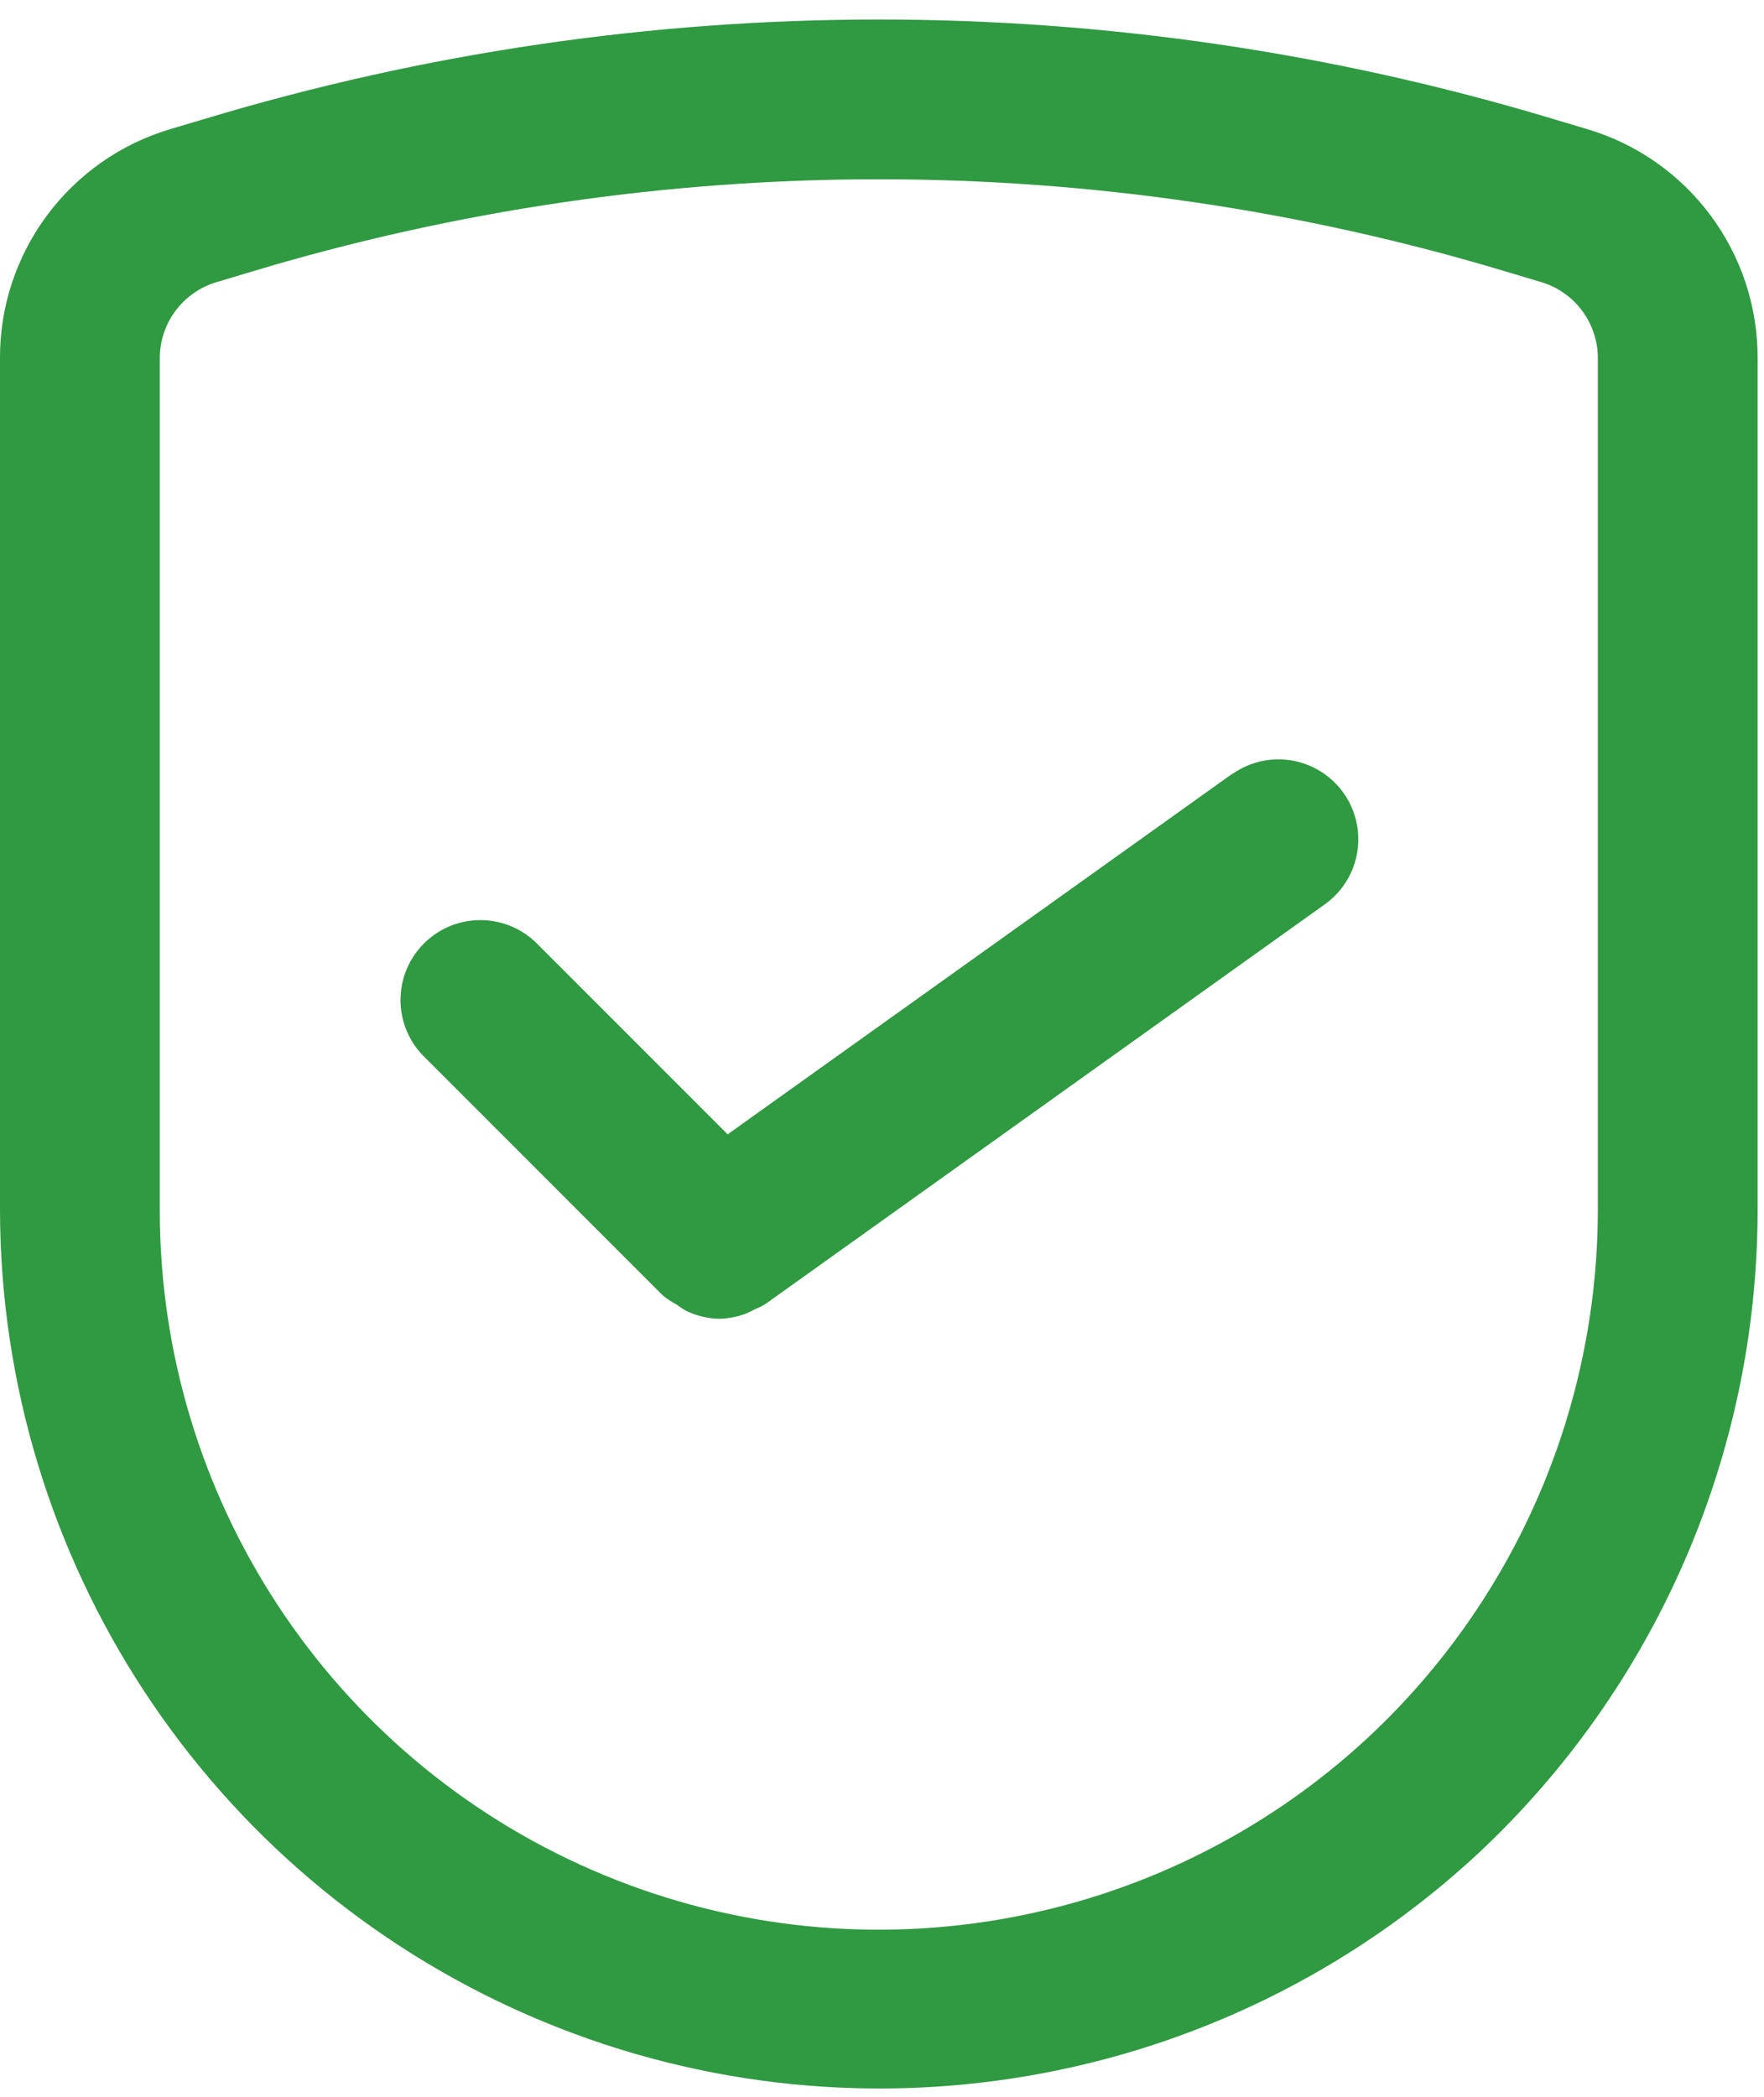
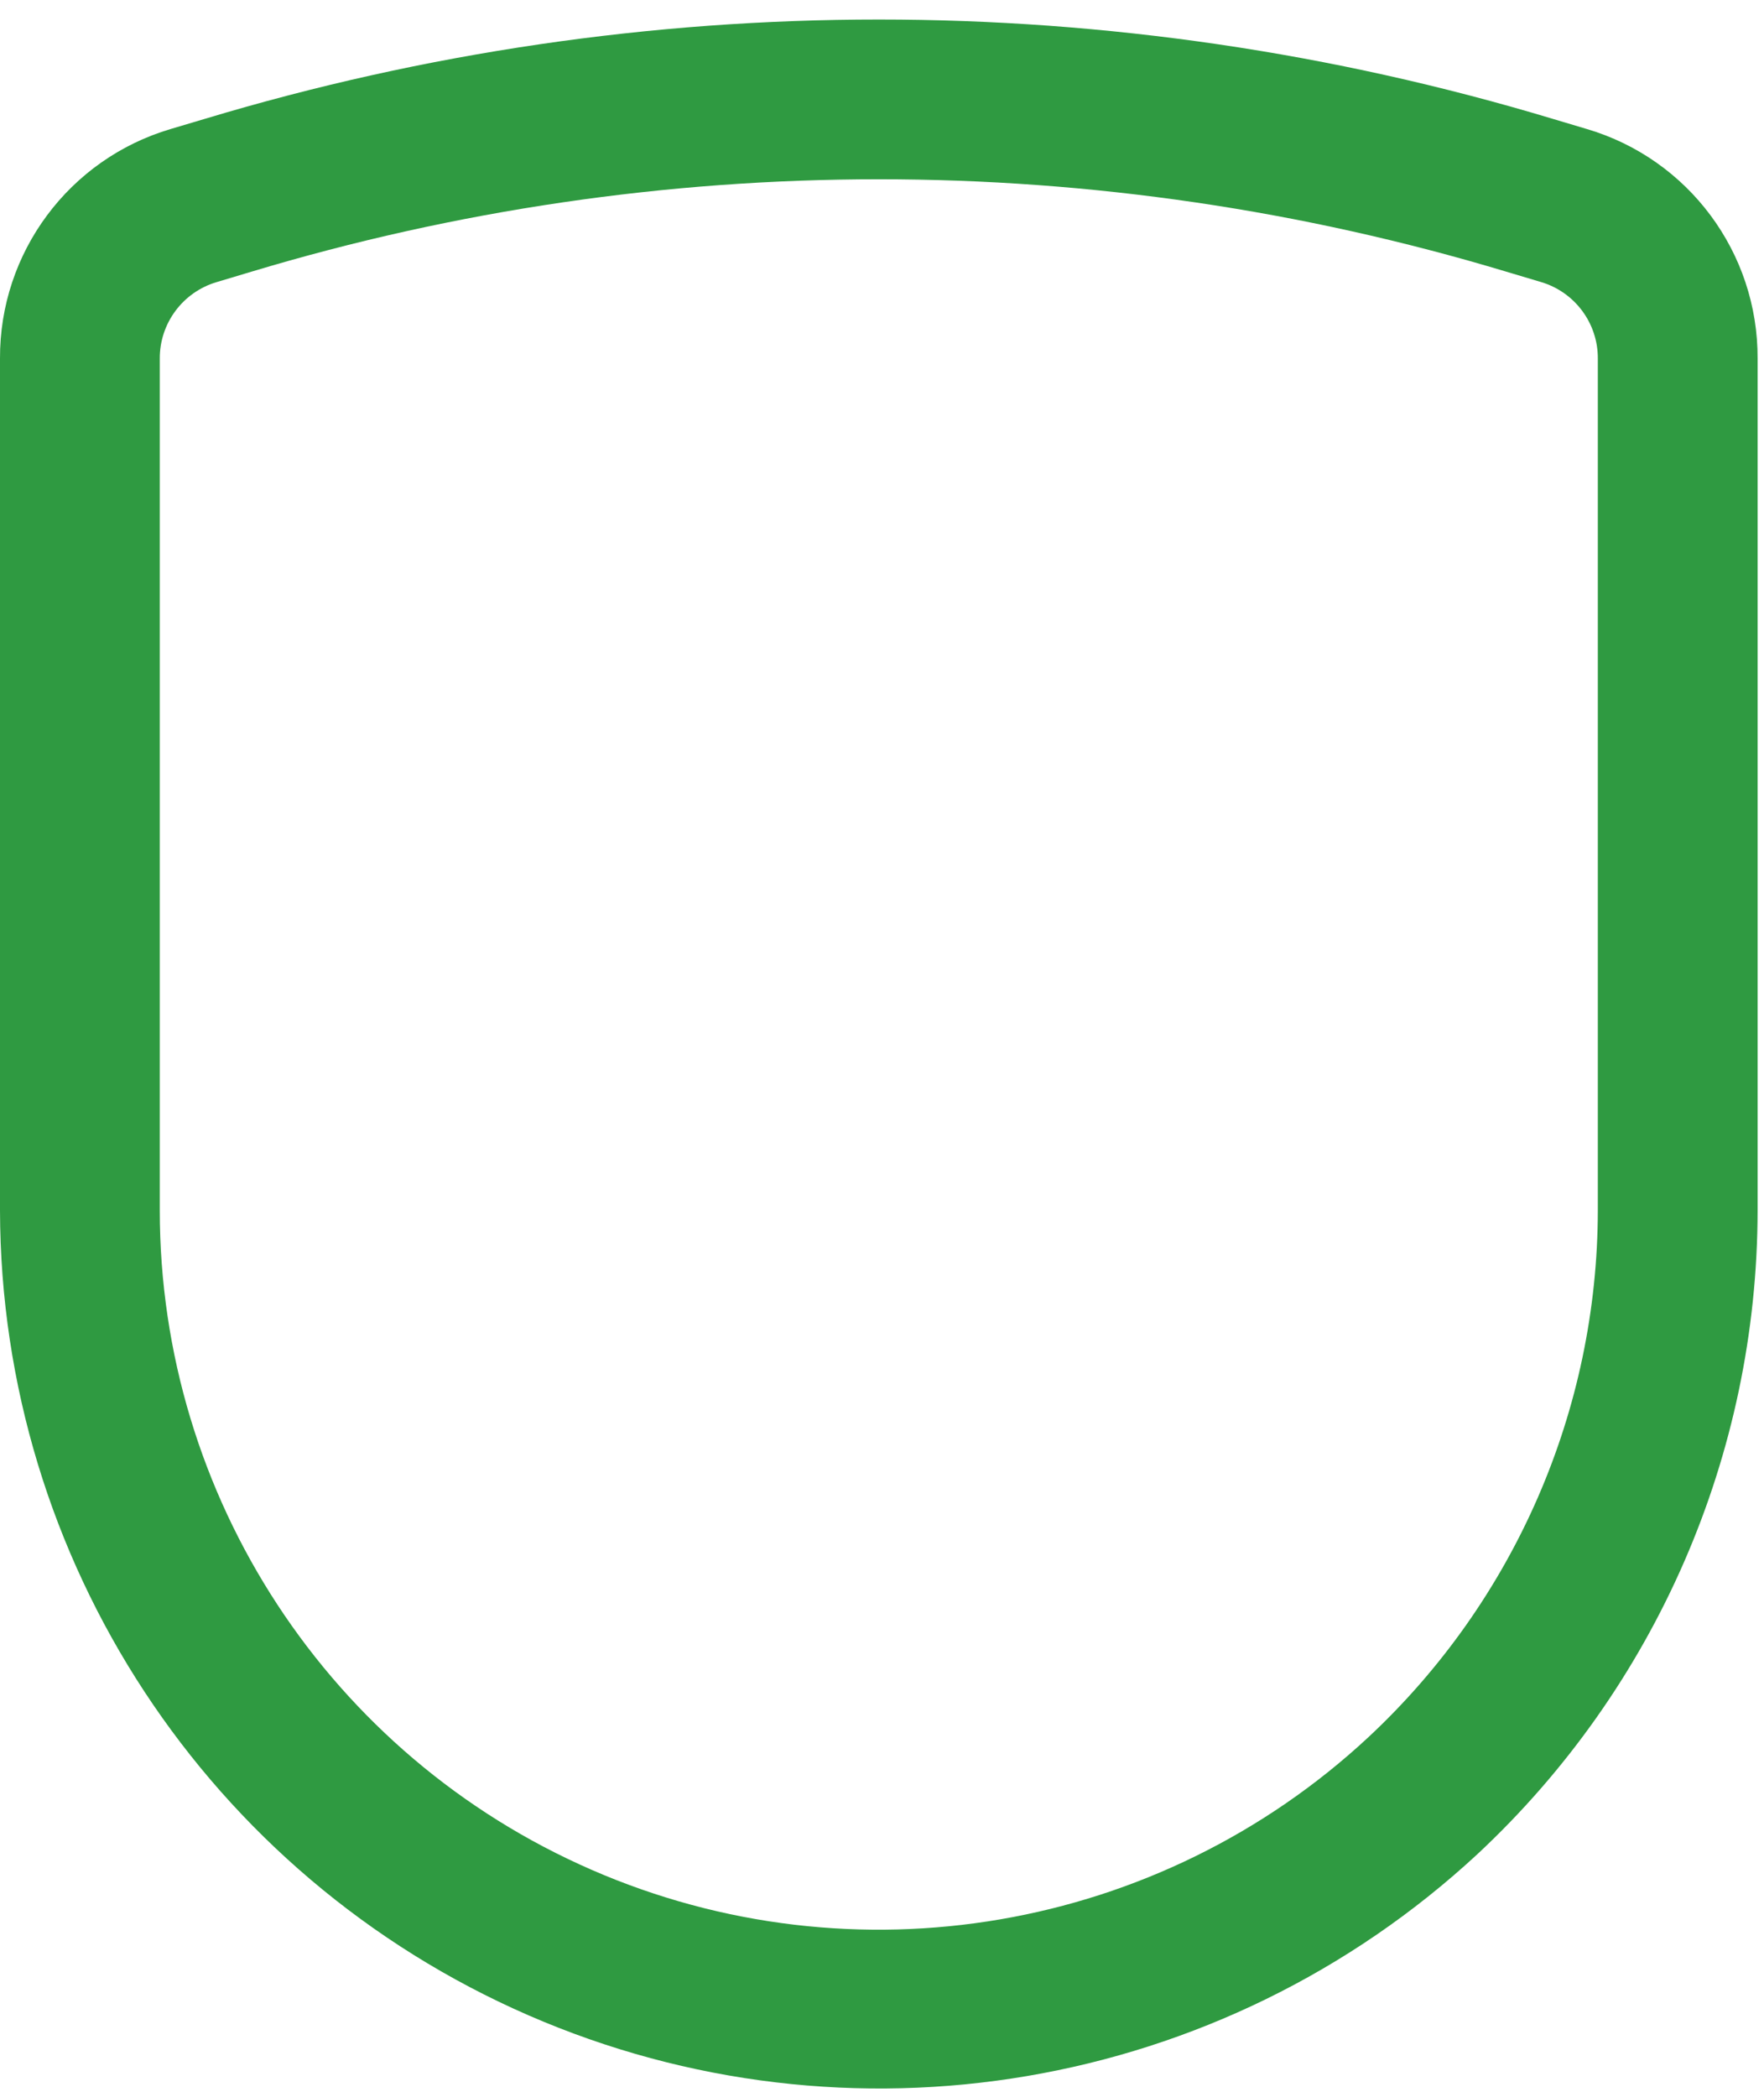
<svg xmlns="http://www.w3.org/2000/svg" width="69px" height="82px" viewBox="0 0 69 82" version="1.1">
  <title>noun_secure_1785808 (1)</title>
  <desc>Created with Sketch.</desc>
  <g id="Concepts" stroke="none" stroke-width="1" fill="none" fill-rule="evenodd">
    <g id="Artboard" transform="translate(-361, -190)" fill="#2f9a41" fill-rule="nonzero">
      <g id="noun_secure_1785808-(1)" transform="translate(361, 190)">
        <path d="M68.75,14.025 C68.769,9.877 66.044,6.216 62.066,5.044 L60.716,4.641 C43.536,-0.529 25.214,-0.529 8.034,4.641 L6.678,5.044 C2.702,6.219 -0.02,9.879 -0,14.025 L-0,47.331 C0.029,60.996 8.142,73.349 20.671,78.805 C33.199,84.261 47.769,81.787 57.794,72.5 L57.794,72.5 C64.772,65.989 68.739,56.876 68.75,47.331 L68.75,14.025 Z M62.5,47.331 C62.489,55.138 59.244,62.591 53.538,67.919 L53.538,67.919 C45.345,75.545 33.41,77.587 23.148,73.119 C12.886,68.651 6.25,58.524 6.25,47.331 L6.25,14.025 C6.243,12.643 7.15,11.423 8.475,11.031 L9.831,10.625 C25.841,5.805 42.915,5.805 58.925,10.625 L60.275,11.028 C61.602,11.42 62.509,12.642 62.5,14.025 L62.5,47.331 Z" id="Shape" />
-         <path d="M48.184,30.269 L28.462,44.356 L20.962,36.856 C19.736,35.672 17.787,35.689 16.582,36.894 C15.376,38.1 15.359,40.049 16.544,41.275 L25.919,50.65 C26.089,50.792 26.275,50.915 26.472,51.016 C26.587,51.104 26.708,51.185 26.834,51.256 C27.238,51.452 27.679,51.559 28.128,51.569 L28.128,51.569 C28.493,51.562 28.853,51.491 29.194,51.359 C29.301,51.314 29.405,51.263 29.506,51.206 C29.659,51.146 29.806,51.072 29.947,50.987 L51.822,35.362 C52.731,34.714 53.224,33.63 53.117,32.518 C53.01,31.407 52.318,30.437 51.301,29.974 C50.285,29.512 49.099,29.626 48.191,30.275 L48.184,30.269 Z" id="Path" />
      </g>
    </g>
  </g>
</svg>